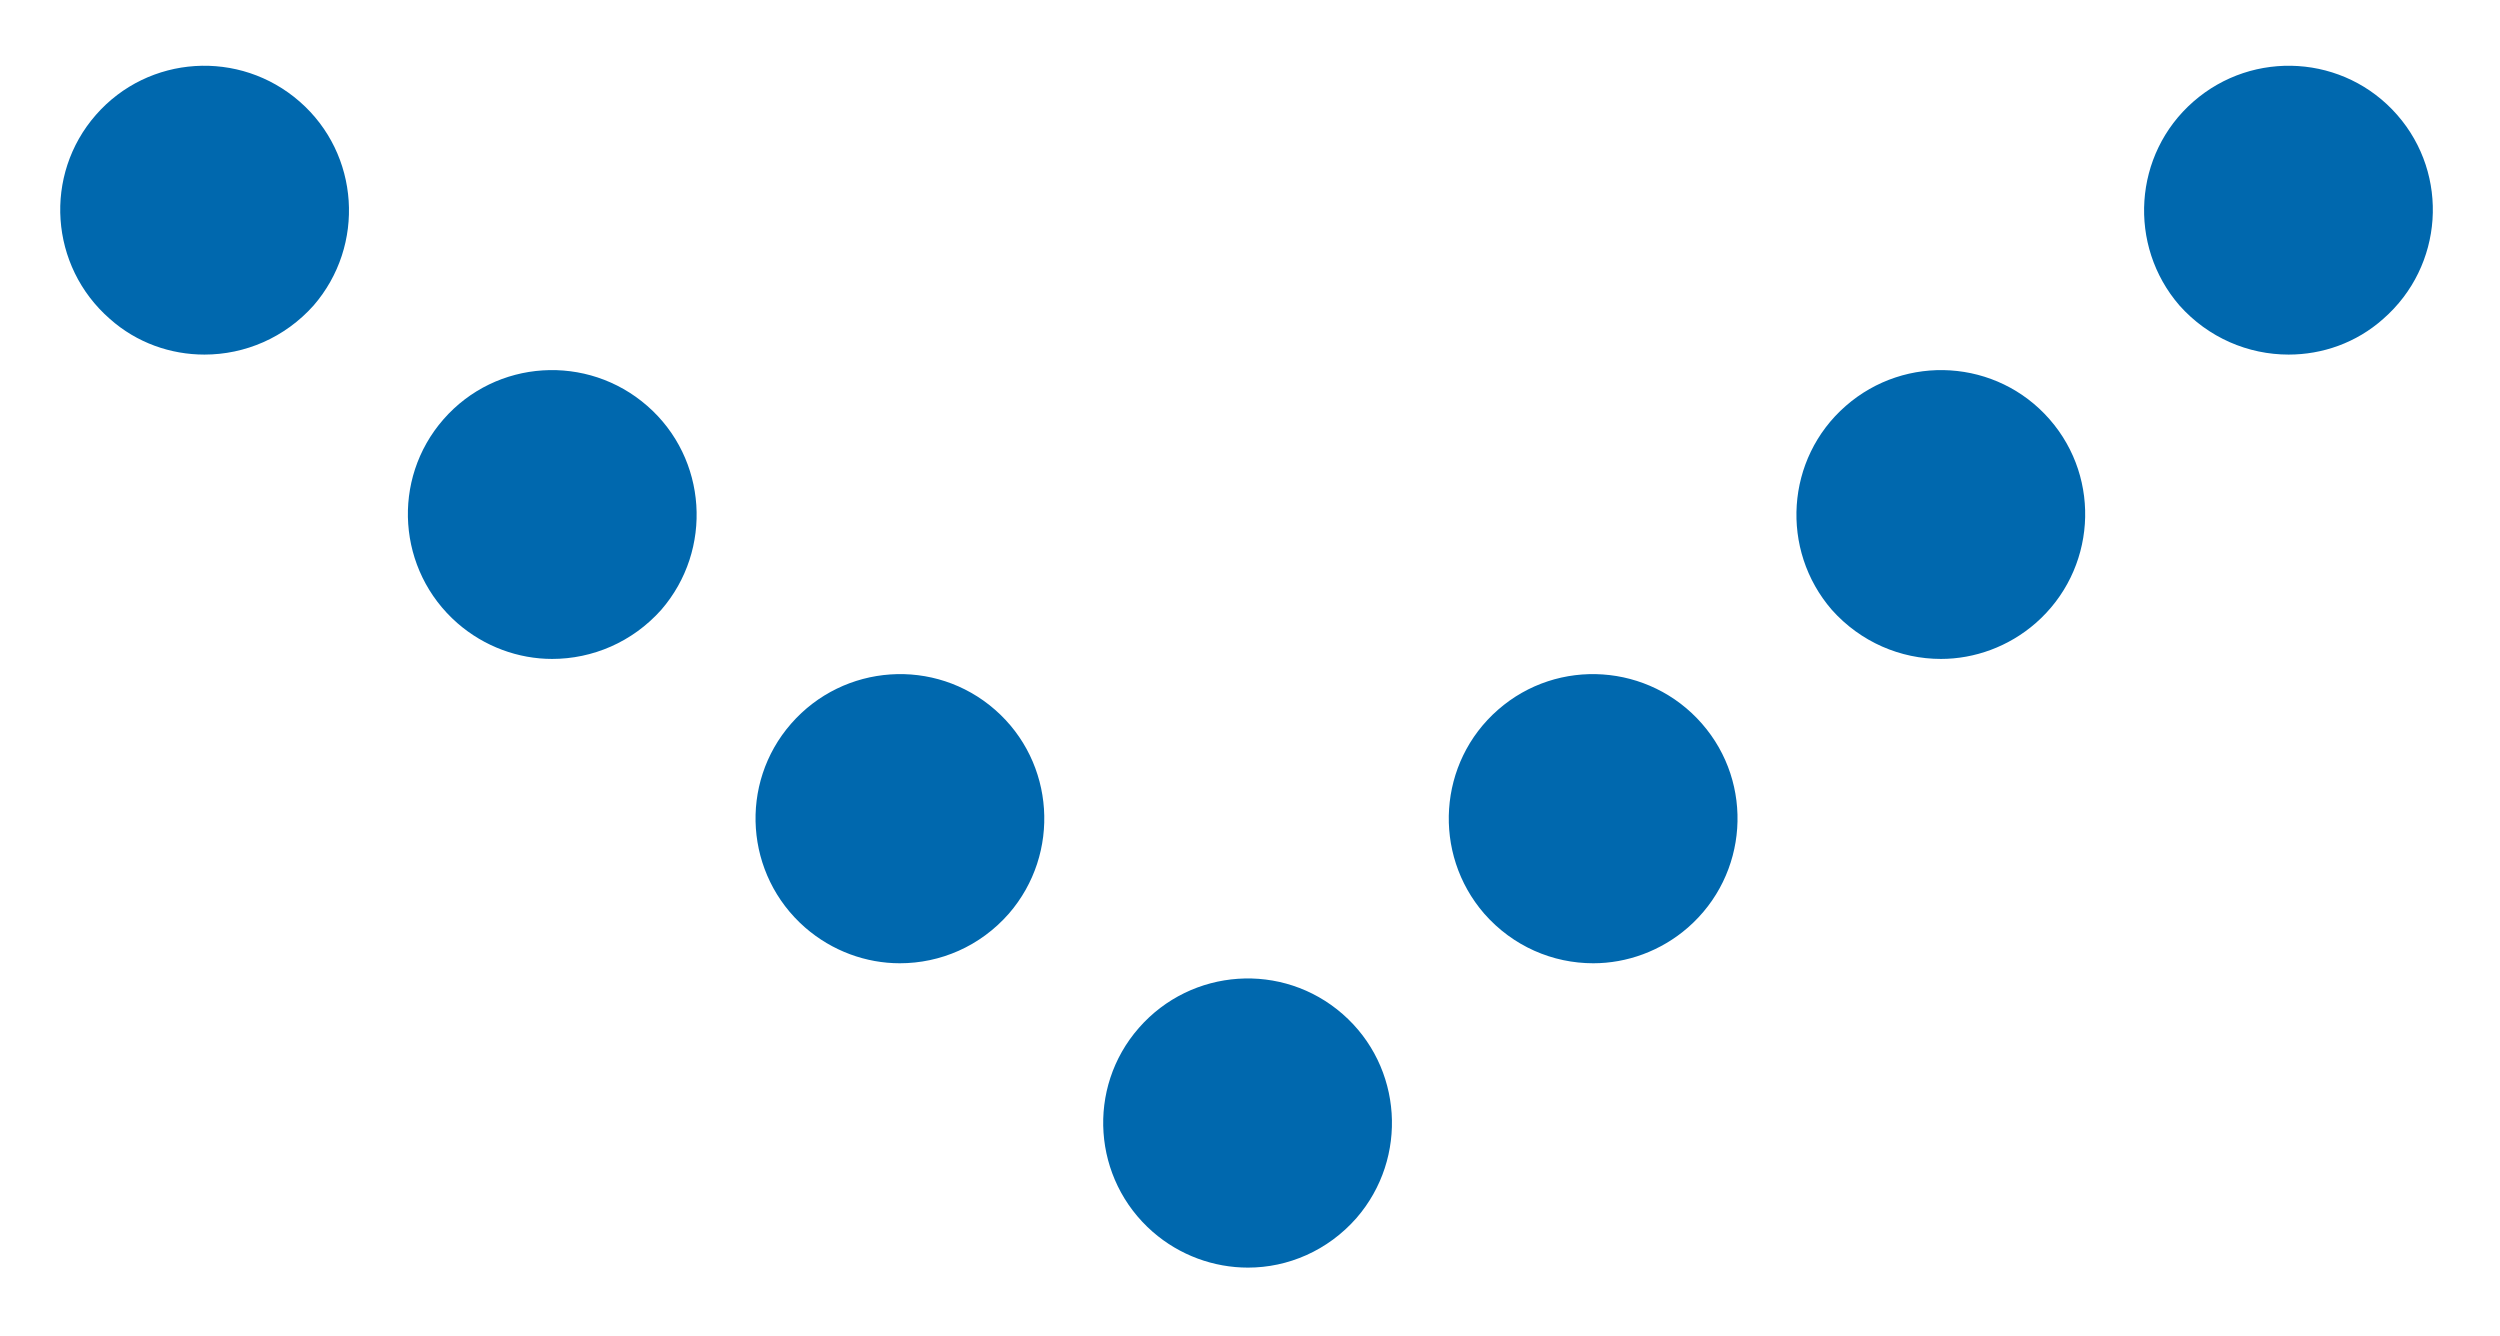
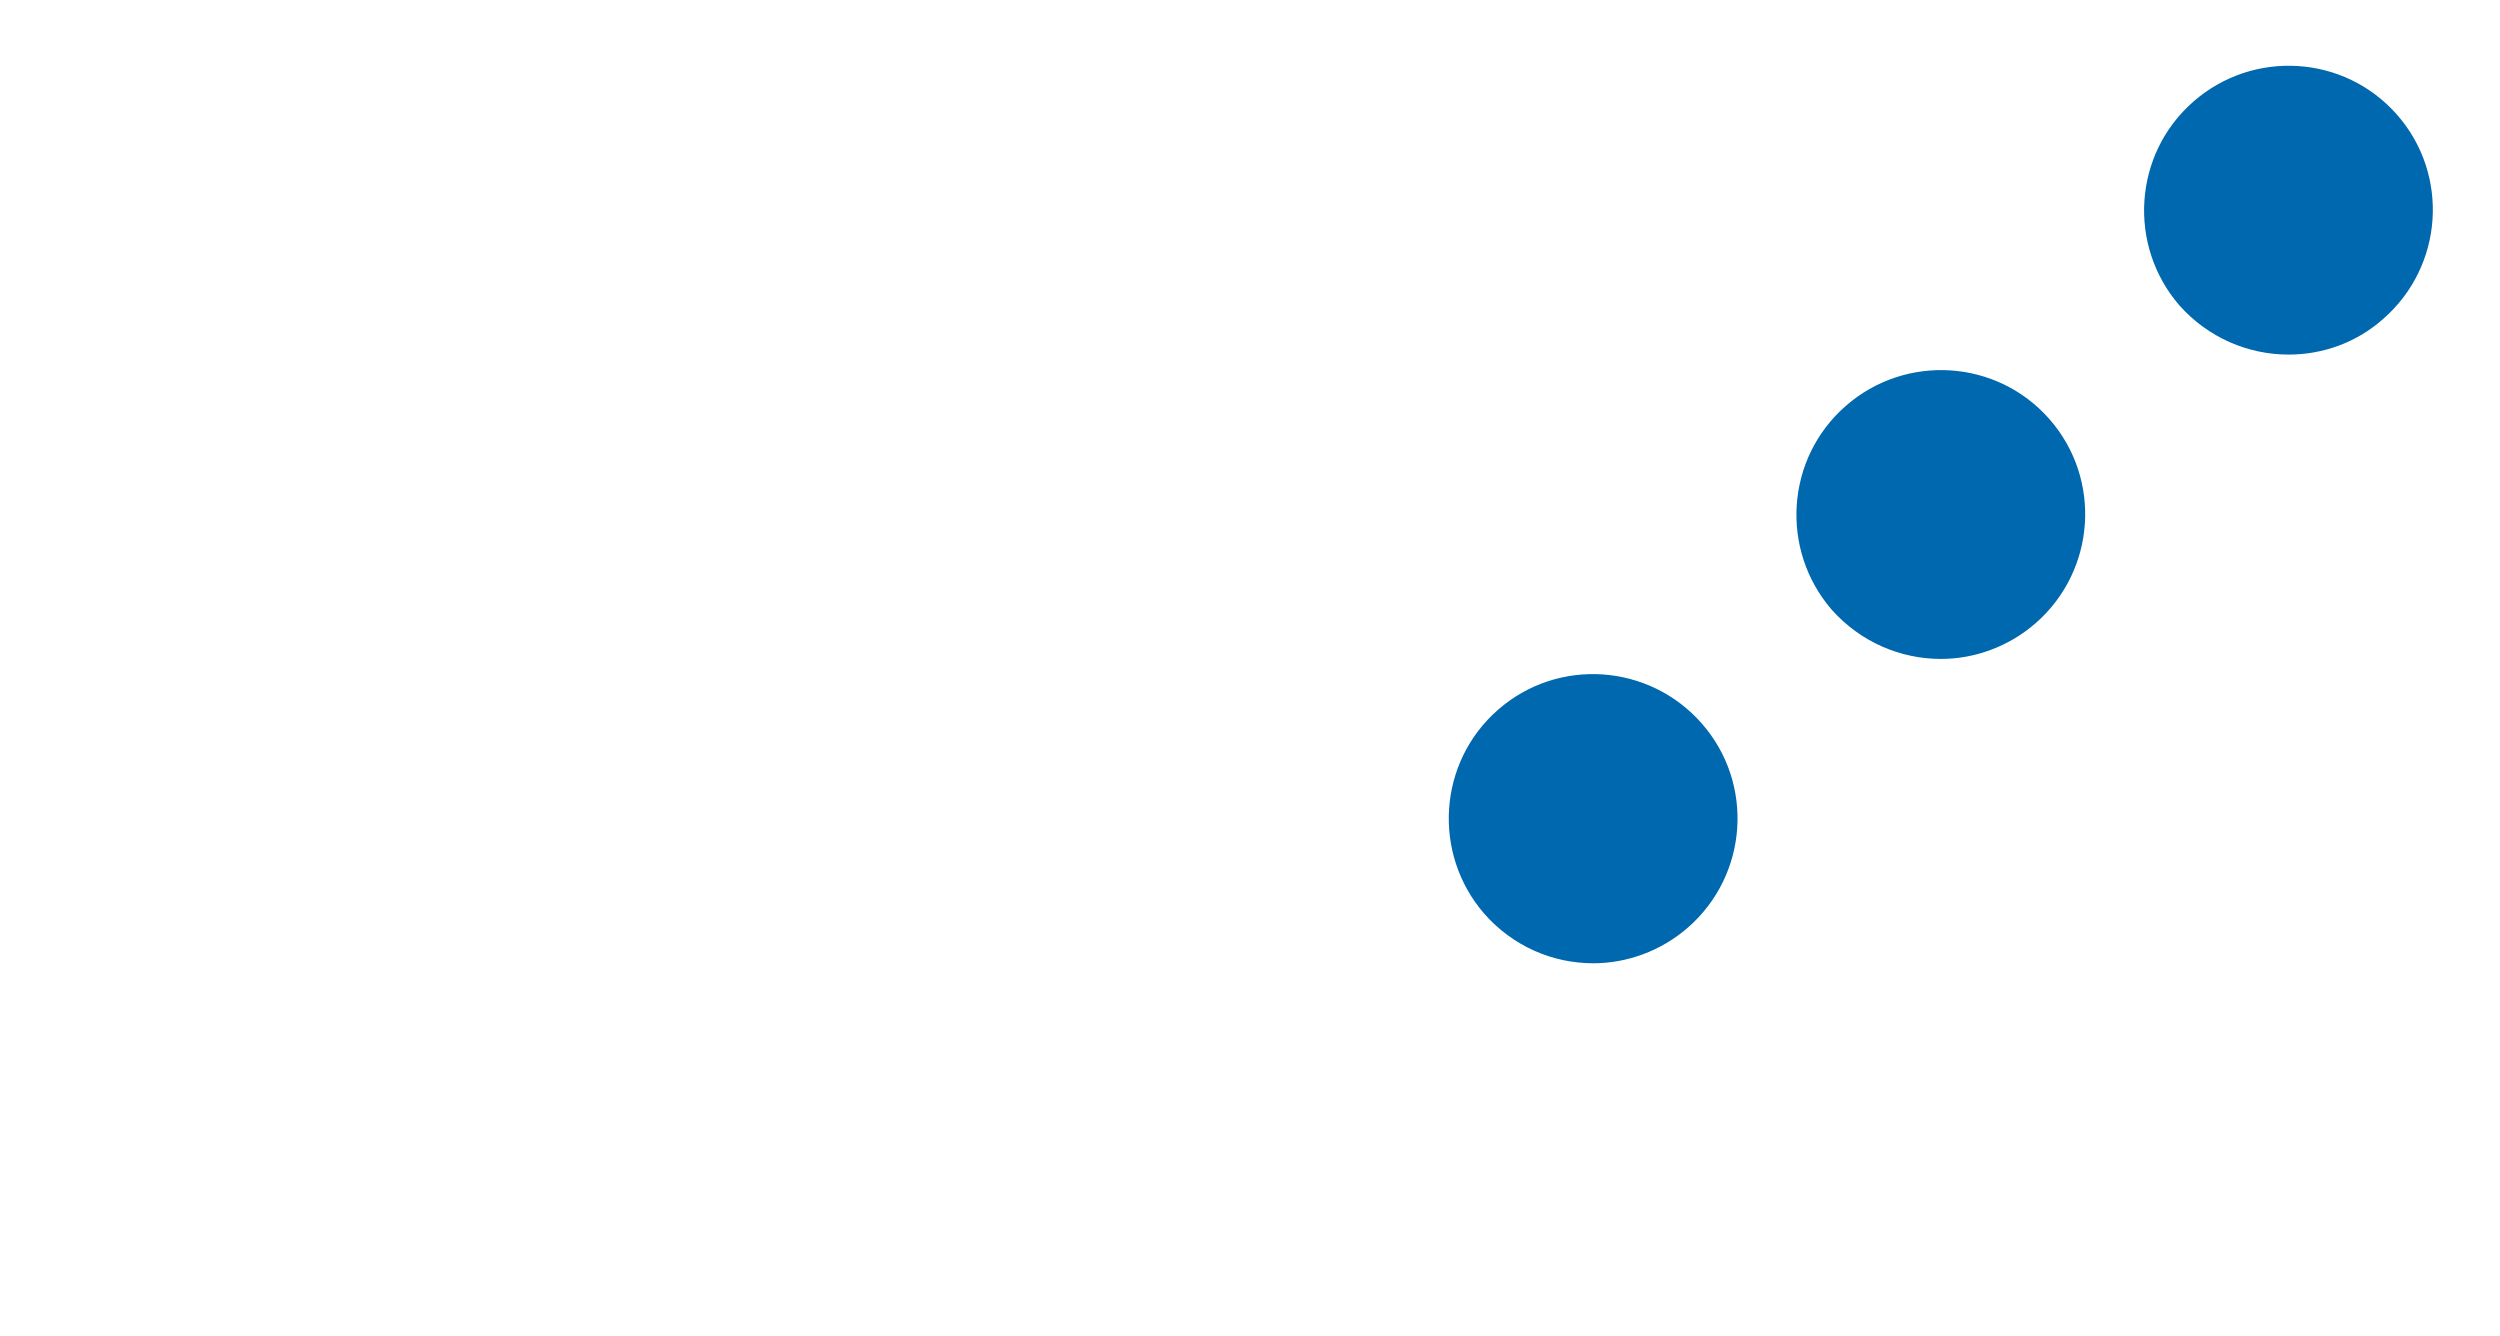
<svg xmlns="http://www.w3.org/2000/svg" version="1.1" viewBox="0 0 43.29 23.14">
  <defs>
    <style>
      .cls-1 {
        fill: #0068ae;
      }
    </style>
  </defs>
  <g>
    <g id="_レイヤー_1" data-name="レイヤー_1">
-       <path class="cls-1" d="M19.96,21.33c-1.04-.91-1.15-2.49-.24-3.53h0c.91-1.04,2.49-1.15,3.53-.24h0c1.04.91,1.14,2.49.24,3.53h0c-.5.57-1.19.86-1.88.86h0c-.59,0-1.18-.21-1.65-.62ZM13.94,16.06c-1.04-.91-1.15-2.49-.24-3.53h0c.91-1.04,2.49-1.15,3.53-.24h0c1.04.91,1.14,2.49.24,3.53h0c-.5.57-1.19.86-1.89.86h0c-.58,0-1.17-.21-1.64-.62ZM7.92,10.79c-1.04-.91-1.15-2.49-.24-3.53h0c.91-1.04,2.49-1.14,3.53-.23h0c1.04.91,1.14,2.49.24,3.53h0c-.5.56-1.19.85-1.89.85h0c-.58,0-1.17-.21-1.64-.62ZM1.9,5.52c-1.04-.91-1.15-2.49-.24-3.53h0c.91-1.04,2.49-1.14,3.53-.23h0c1.04.91,1.14,2.49.24,3.53h0c-.5.56-1.19.85-1.89.85h0c-.58,0-1.17-.2-1.64-.62Z" />
-       <path class="cls-1" d="M27.59,16.68h0c-.7,0-1.39-.29-1.89-.86h0c-.9-1.04-.8-2.62.24-3.53h0c1.04-.91,2.62-.8,3.53.24h0c.91,1.04.8,2.62-.24,3.53-.47.41-1.06.62-1.64.62ZM33.61,11.41h0c-.7,0-1.39-.29-1.89-.85h0c-.9-1.04-.8-2.62.24-3.53h0c1.04-.91,2.62-.81,3.53.23h0c.91,1.04.8,2.62-.24,3.53-.47.41-1.06.62-1.64.62ZM39.63,6.14h0c-.7,0-1.39-.29-1.89-.85h0c-.9-1.04-.8-2.62.24-3.53h0c1.04-.91,2.62-.81,3.53.23h0c.91,1.04.8,2.62-.24,3.53-.47.42-1.06.62-1.64.62Z" />
+       <path class="cls-1" d="M27.59,16.68h0c-.7,0-1.39-.29-1.89-.86h0c-.9-1.04-.8-2.62.24-3.53h0c1.04-.91,2.62-.8,3.53.24h0c.91,1.04.8,2.62-.24,3.53-.47.41-1.06.62-1.64.62M33.61,11.41h0c-.7,0-1.39-.29-1.89-.85h0c-.9-1.04-.8-2.62.24-3.53h0c1.04-.91,2.62-.81,3.53.23h0c.91,1.04.8,2.62-.24,3.53-.47.41-1.06.62-1.64.62ZM39.63,6.14h0c-.7,0-1.39-.29-1.89-.85h0c-.9-1.04-.8-2.62.24-3.53h0c1.04-.91,2.62-.81,3.53.23h0c.91,1.04.8,2.62-.24,3.53-.47.42-1.06.62-1.64.62Z" />
    </g>
  </g>
</svg>